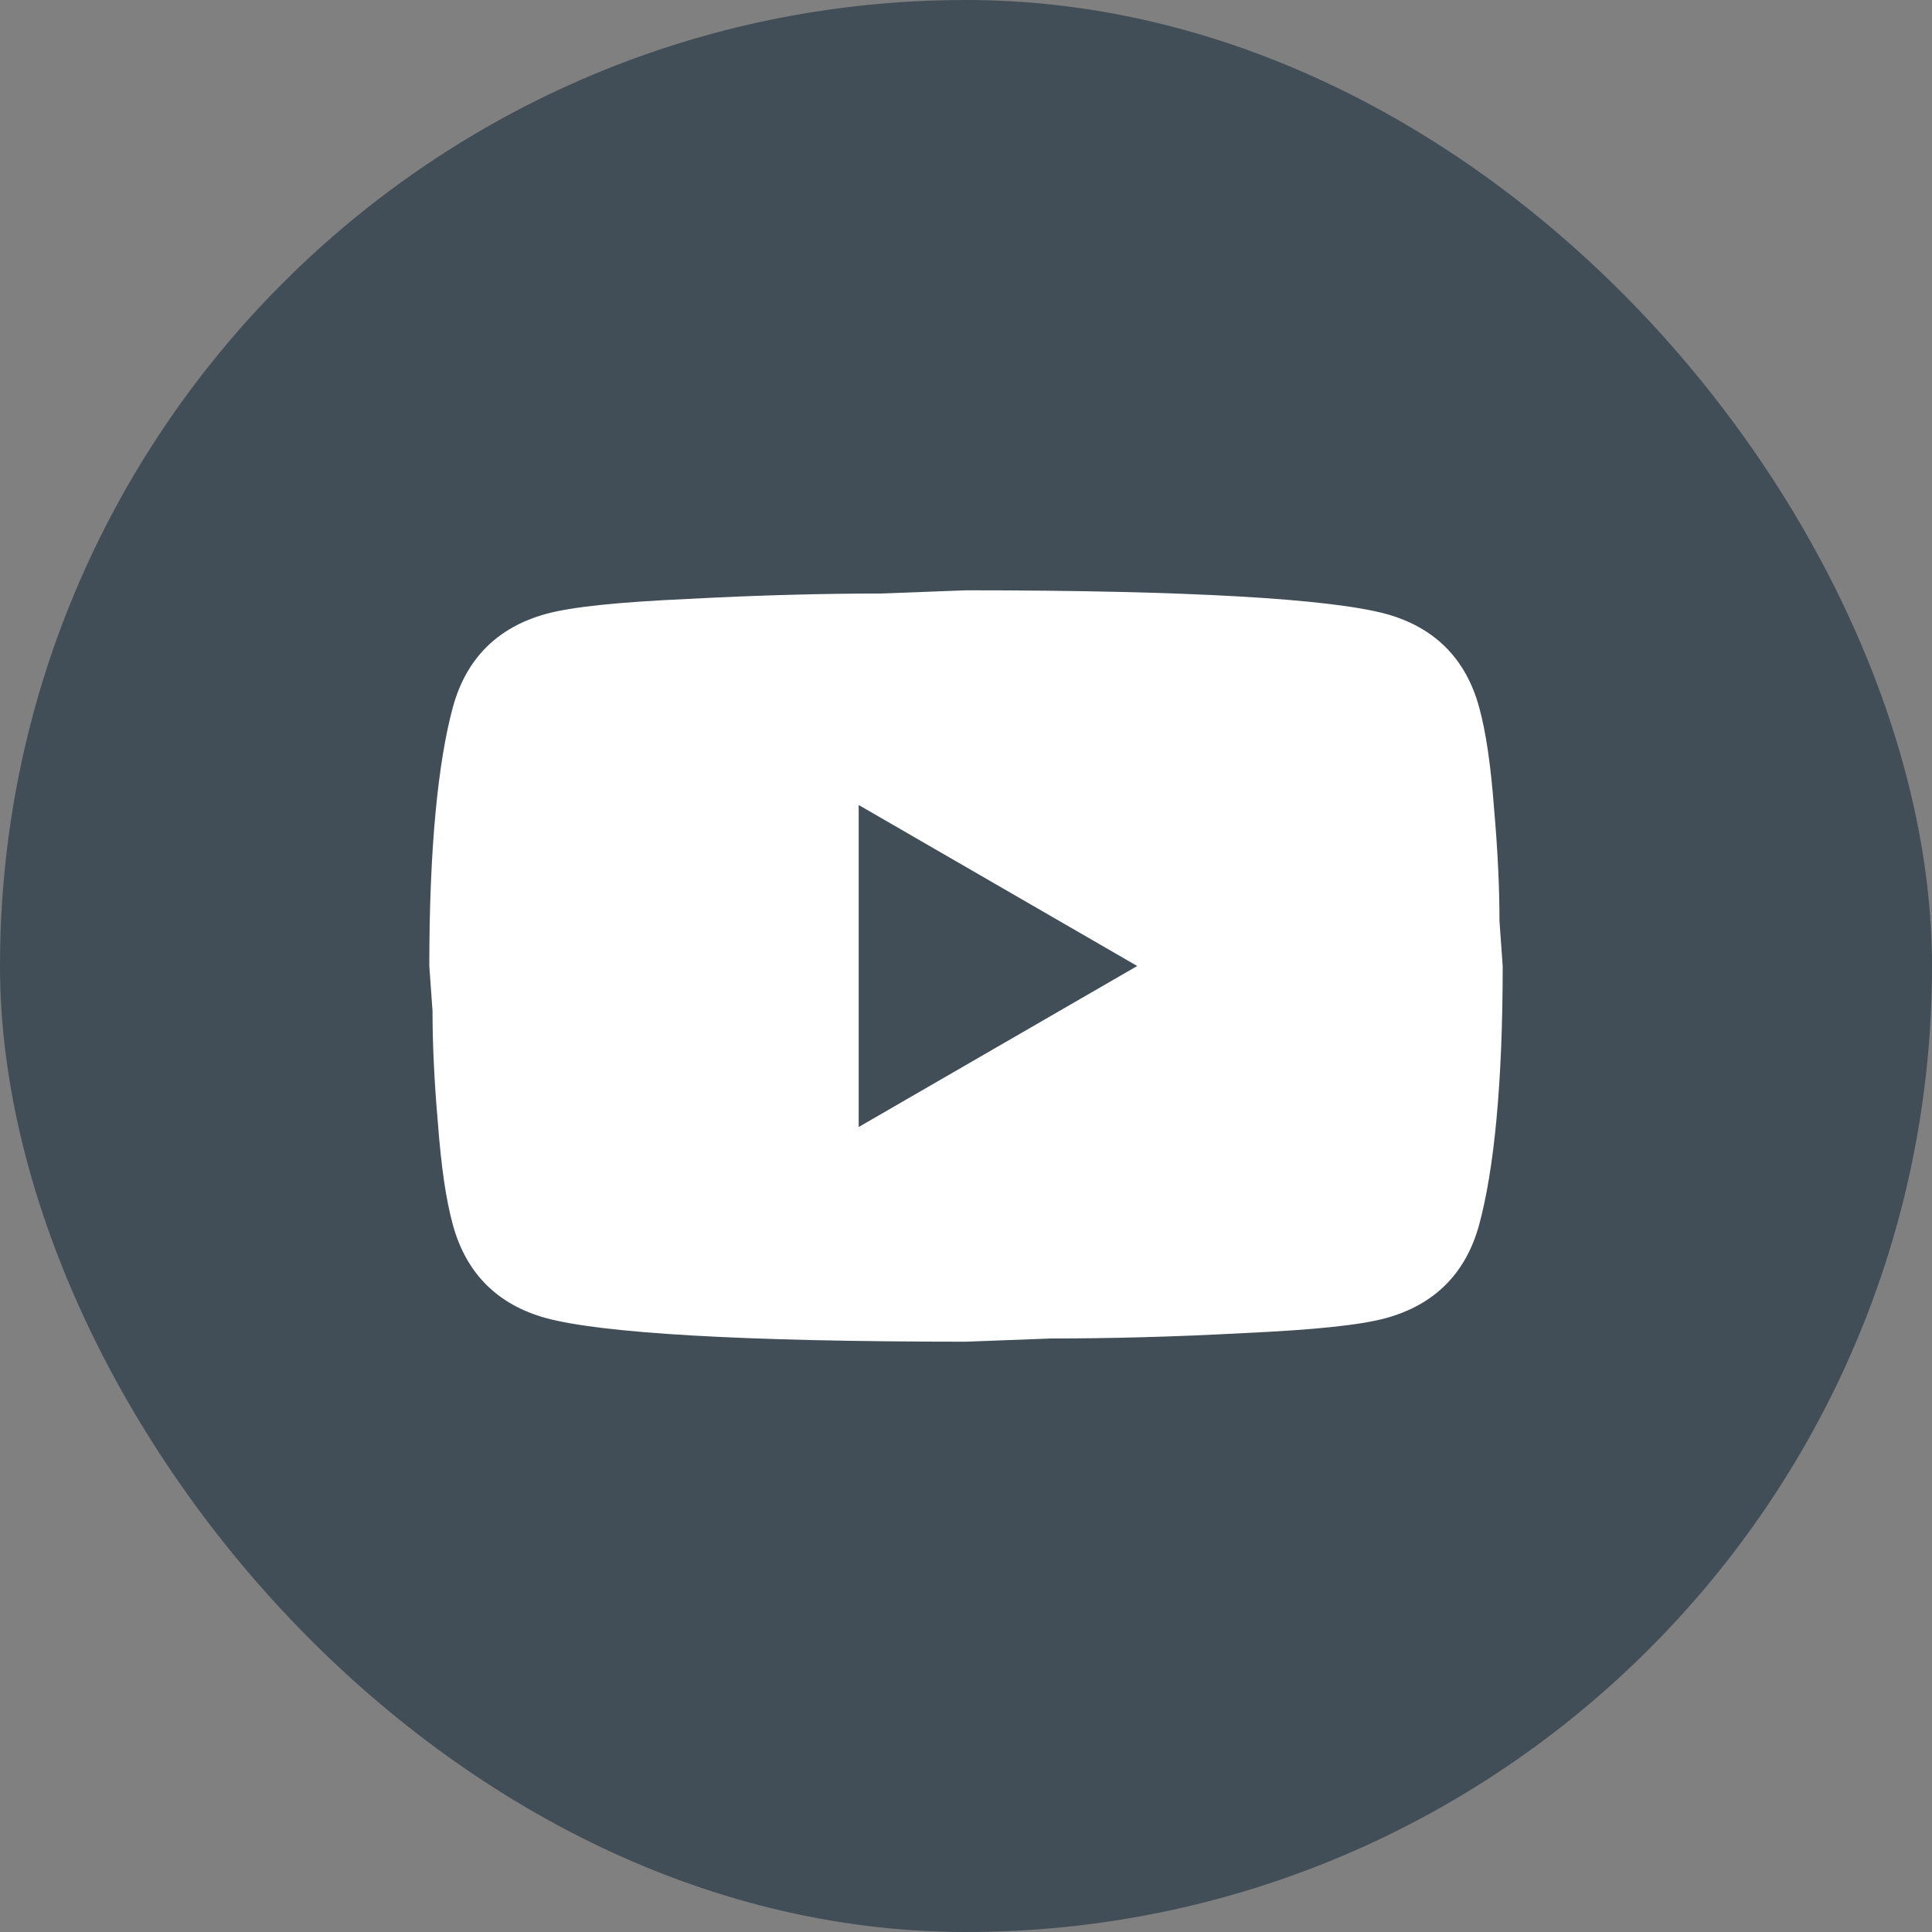
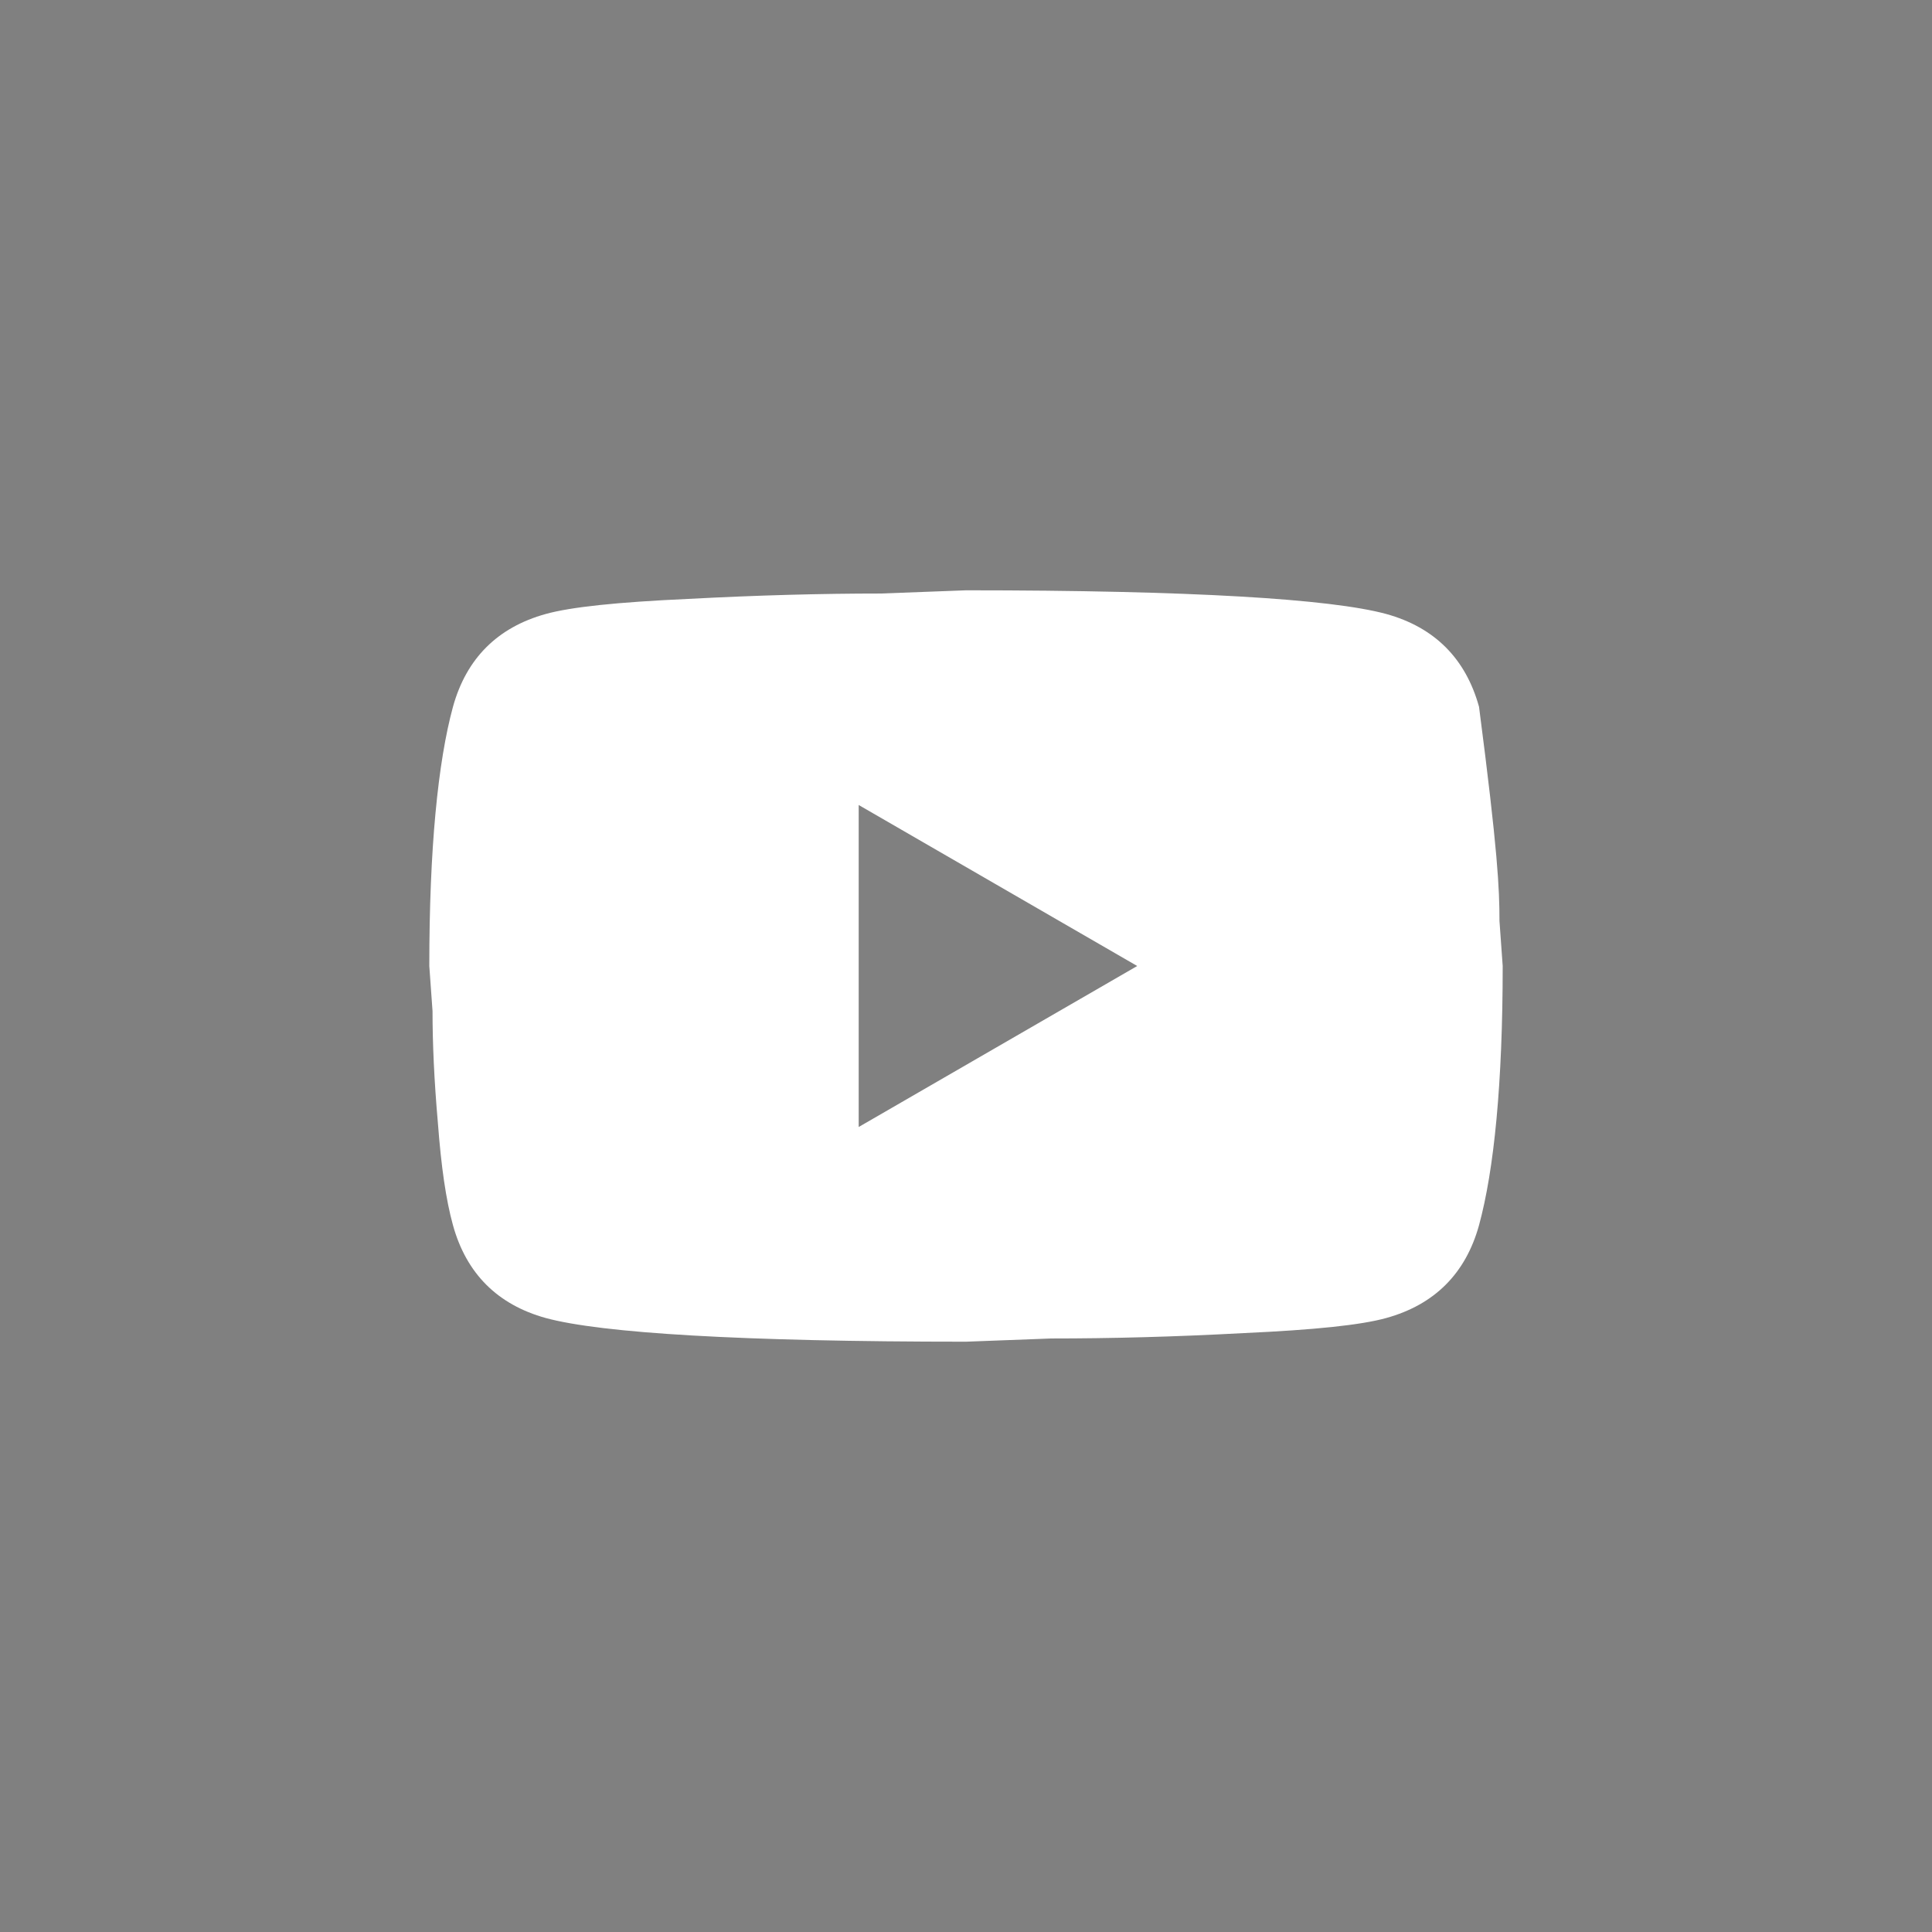
<svg xmlns="http://www.w3.org/2000/svg" width="24" height="24" viewBox="0 0 24 24" fill="none">
  <rect x="0" y="0" width="24" height="24" fill="#808080" stroke="none" />
-   <rect width="24" height="24" rx="12" fill="#414D57" />
-   <path d="M10.667 14L14.127 12L10.667 10V14ZM18.373 8.78C18.46 9.094 18.52 9.514 18.56 10.047C18.607 10.58 18.627 11.04 18.627 11.44L18.667 12C18.667 13.46 18.56 14.534 18.373 15.22C18.207 15.82 17.82 16.207 17.22 16.373C16.907 16.46 16.333 16.52 15.453 16.56C14.587 16.607 13.793 16.627 13.06 16.627L12 16.667C9.207 16.667 7.467 16.56 6.78 16.373C6.18 16.207 5.793 15.82 5.627 15.22C5.54 14.907 5.48 14.487 5.44 13.954C5.393 13.42 5.373 12.96 5.373 12.56L5.333 12C5.333 10.54 5.44 9.467 5.627 8.78C5.793 8.18 6.18 7.793 6.78 7.627C7.093 7.54 7.667 7.48 8.547 7.44C9.413 7.394 10.207 7.373 10.94 7.373L12 7.333C14.793 7.333 16.533 7.44 17.22 7.627C17.82 7.793 18.207 8.18 18.373 8.78Z" fill="white" />
+   <path d="M10.667 14L14.127 12L10.667 10V14ZM18.373 8.78C18.607 10.58 18.627 11.04 18.627 11.44L18.667 12C18.667 13.46 18.56 14.534 18.373 15.22C18.207 15.82 17.82 16.207 17.22 16.373C16.907 16.46 16.333 16.52 15.453 16.56C14.587 16.607 13.793 16.627 13.06 16.627L12 16.667C9.207 16.667 7.467 16.56 6.78 16.373C6.18 16.207 5.793 15.82 5.627 15.22C5.54 14.907 5.48 14.487 5.44 13.954C5.393 13.42 5.373 12.96 5.373 12.56L5.333 12C5.333 10.54 5.44 9.467 5.627 8.78C5.793 8.18 6.18 7.793 6.78 7.627C7.093 7.54 7.667 7.48 8.547 7.44C9.413 7.394 10.207 7.373 10.94 7.373L12 7.333C14.793 7.333 16.533 7.44 17.22 7.627C17.82 7.793 18.207 8.18 18.373 8.78Z" fill="white" />
</svg>